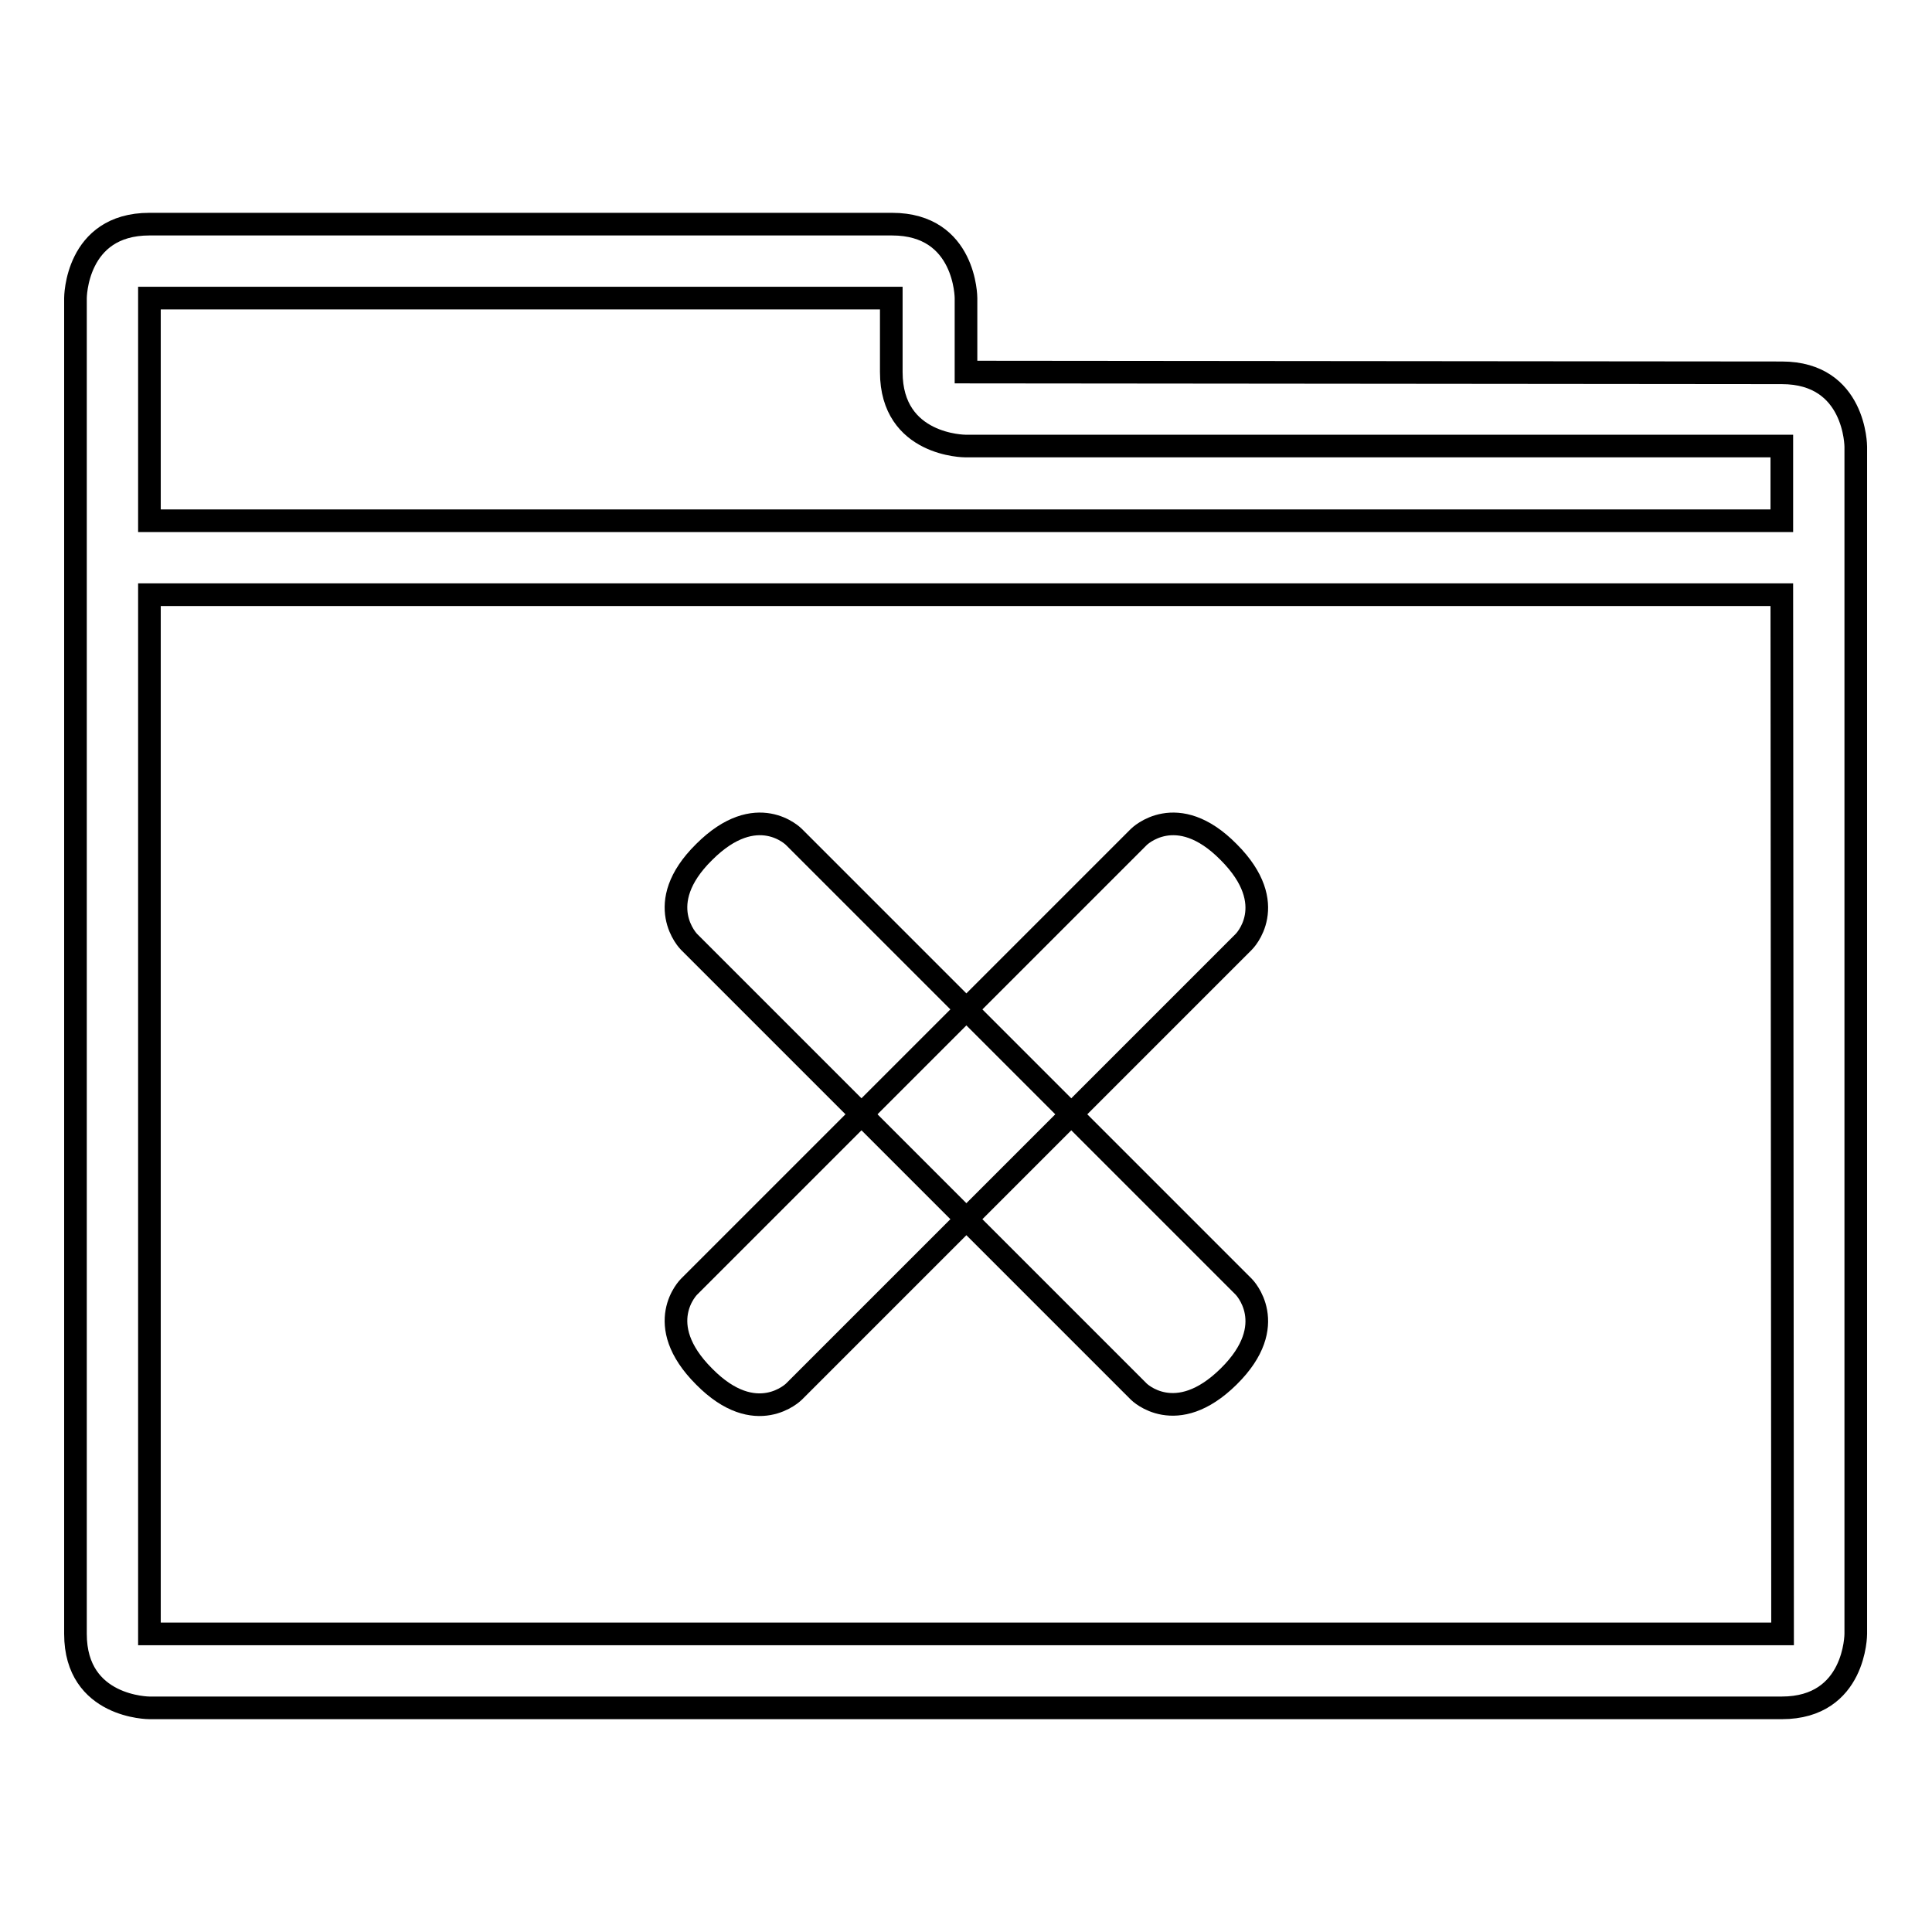
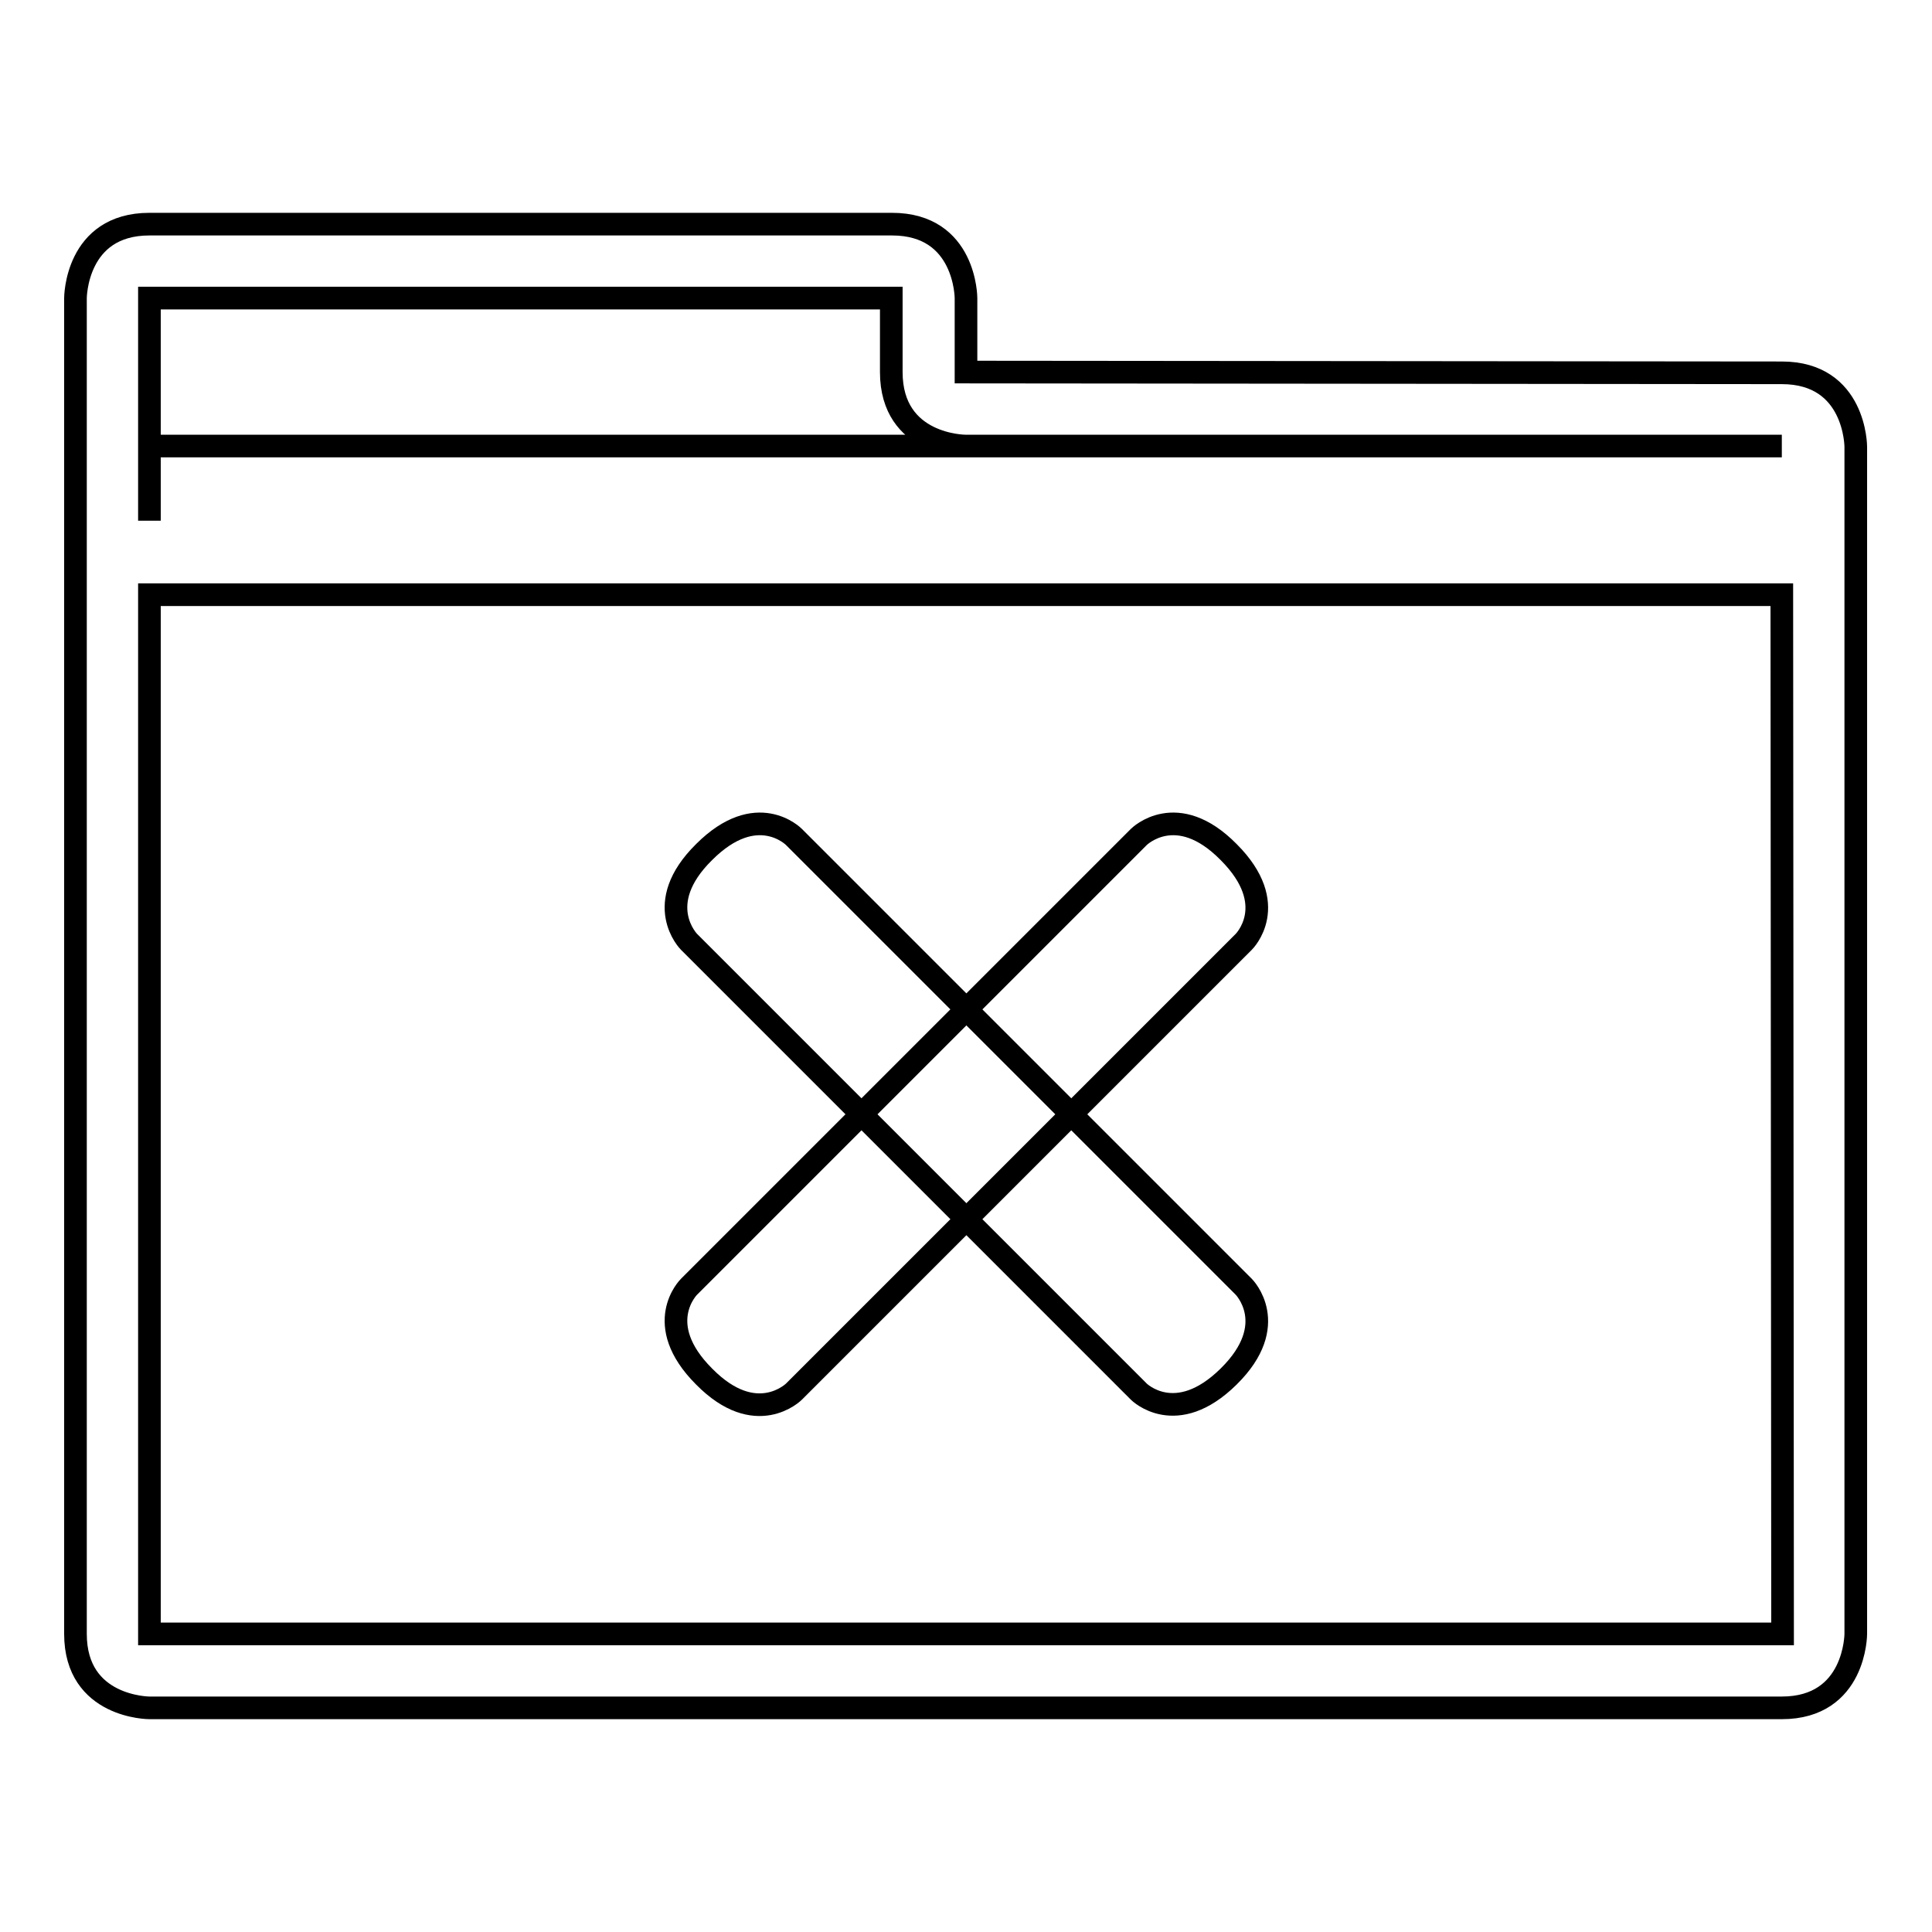
<svg xmlns="http://www.w3.org/2000/svg" version="1.1" x="0px" y="0px" viewBox="0 0 256 256" enable-background="new 0 0 256 256" xml:space="preserve">
  <g>
    <g>
-       <path stroke-width="3" fill-opacity="0" stroke="#000000" d="M145.7,172.2" />
-       <path stroke-width="3" fill-opacity="0" stroke="#000000" d="M128,49.3v-9.8c0,0,0-9.8-9.8-9.8H19.8c-9.8,0-9.8,9.8-9.8,9.8v177c0,9.8,9.8,9.8,9.8,9.8h216.3c9.8,0,9.8-9.8,9.8-9.8V59.2c0,0,0-9.8-9.8-9.8L128,49.3L128,49.3z M236.2,216.5H19.8V78.8h216.3L236.2,216.5L236.2,216.5z M19.8,69V39.5h98.3v9.8c0,9.8,9.8,9.8,9.8,9.8h108.2V69H19.8z" />
+       <path stroke-width="3" fill-opacity="0" stroke="#000000" d="M128,49.3v-9.8c0,0,0-9.8-9.8-9.8H19.8c-9.8,0-9.8,9.8-9.8,9.8v177c0,9.8,9.8,9.8,9.8,9.8h216.3c9.8,0,9.8-9.8,9.8-9.8V59.2c0,0,0-9.8-9.8-9.8L128,49.3L128,49.3z M236.2,216.5H19.8V78.8h216.3L236.2,216.5L236.2,216.5z M19.8,69V39.5h98.3v9.8c0,9.8,9.8,9.8,9.8,9.8h108.2H19.8z" />
      <path stroke-width="3" fill-opacity="0" stroke="#000000" d="M150.9,184.4l-59.6-59.6c0,0-5-5,2-11.9c7-7,11.9-2,11.9-2l59.6,59.6c0,0,5,5-2,11.9S150.9,184.4,150.9,184.4z" />
      <path stroke-width="3" fill-opacity="0" stroke="#000000" d="M105.2,184.4c0,0-5,5-11.9-2c-7-7-2-11.9-2-11.9l59.6-59.6c0,0,5-5,11.9,2c7,7,2,11.9,2,11.9L105.2,184.4z" />
    </g>
  </g>
</svg>